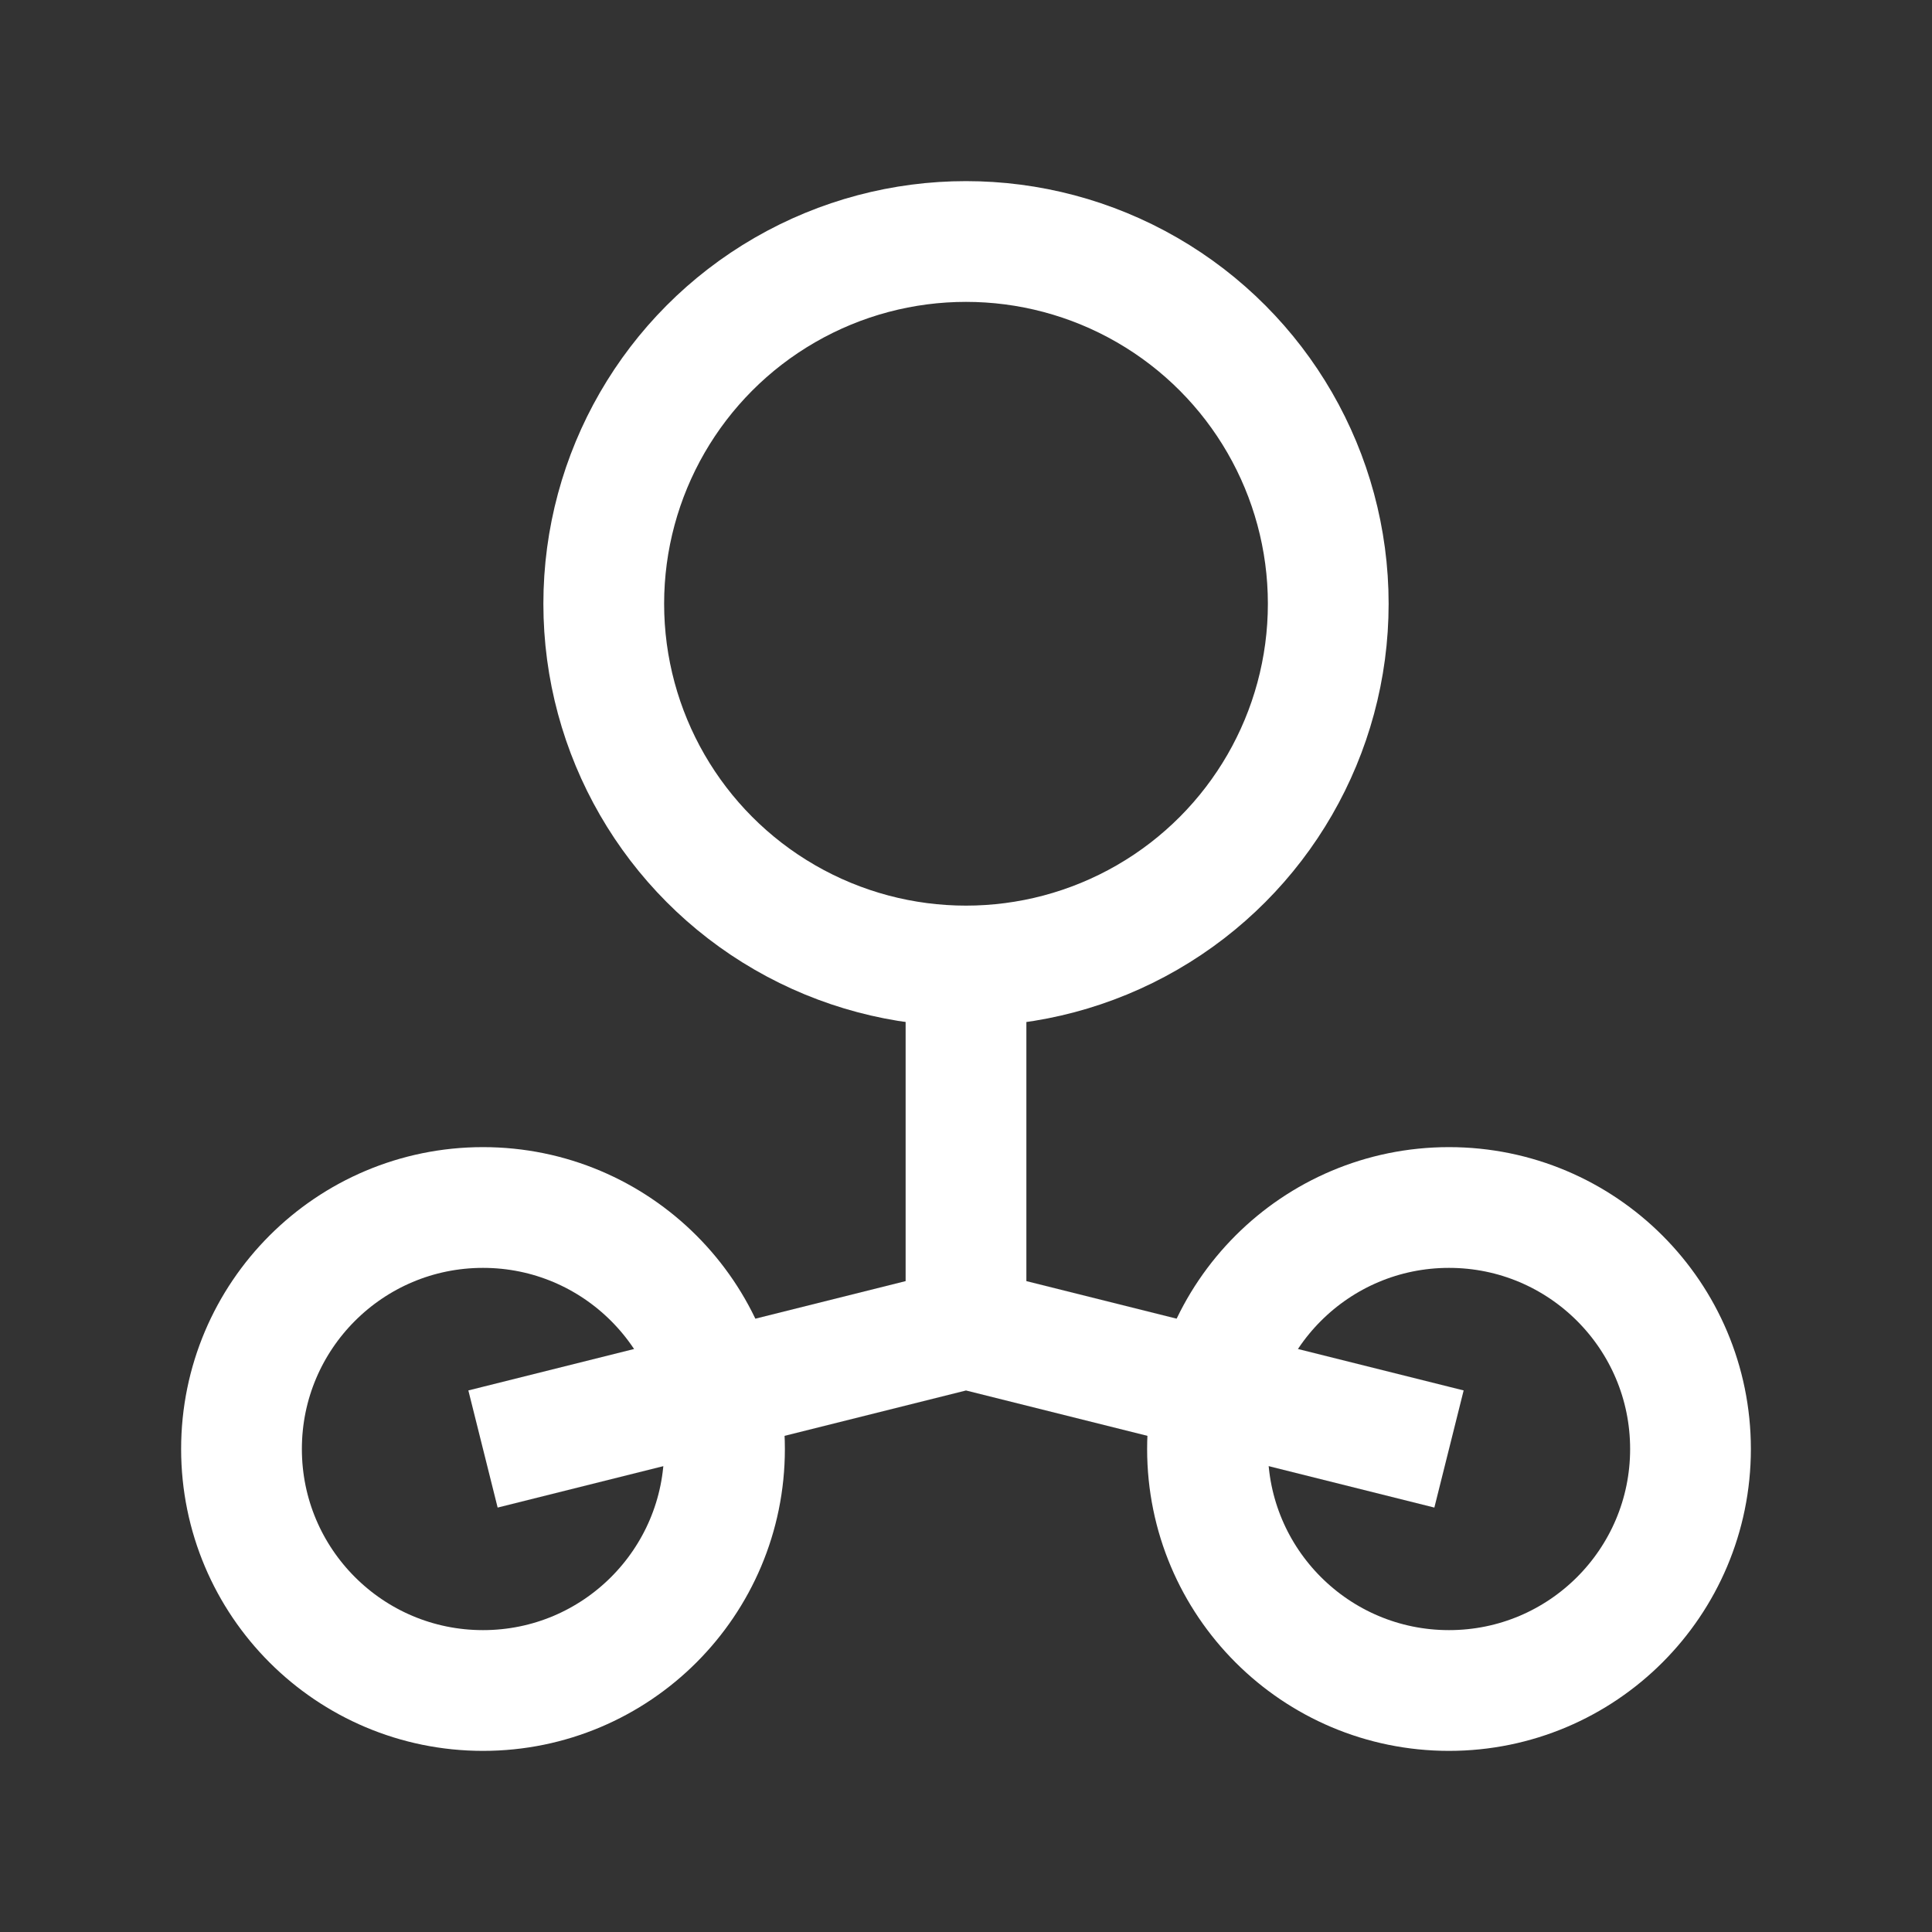
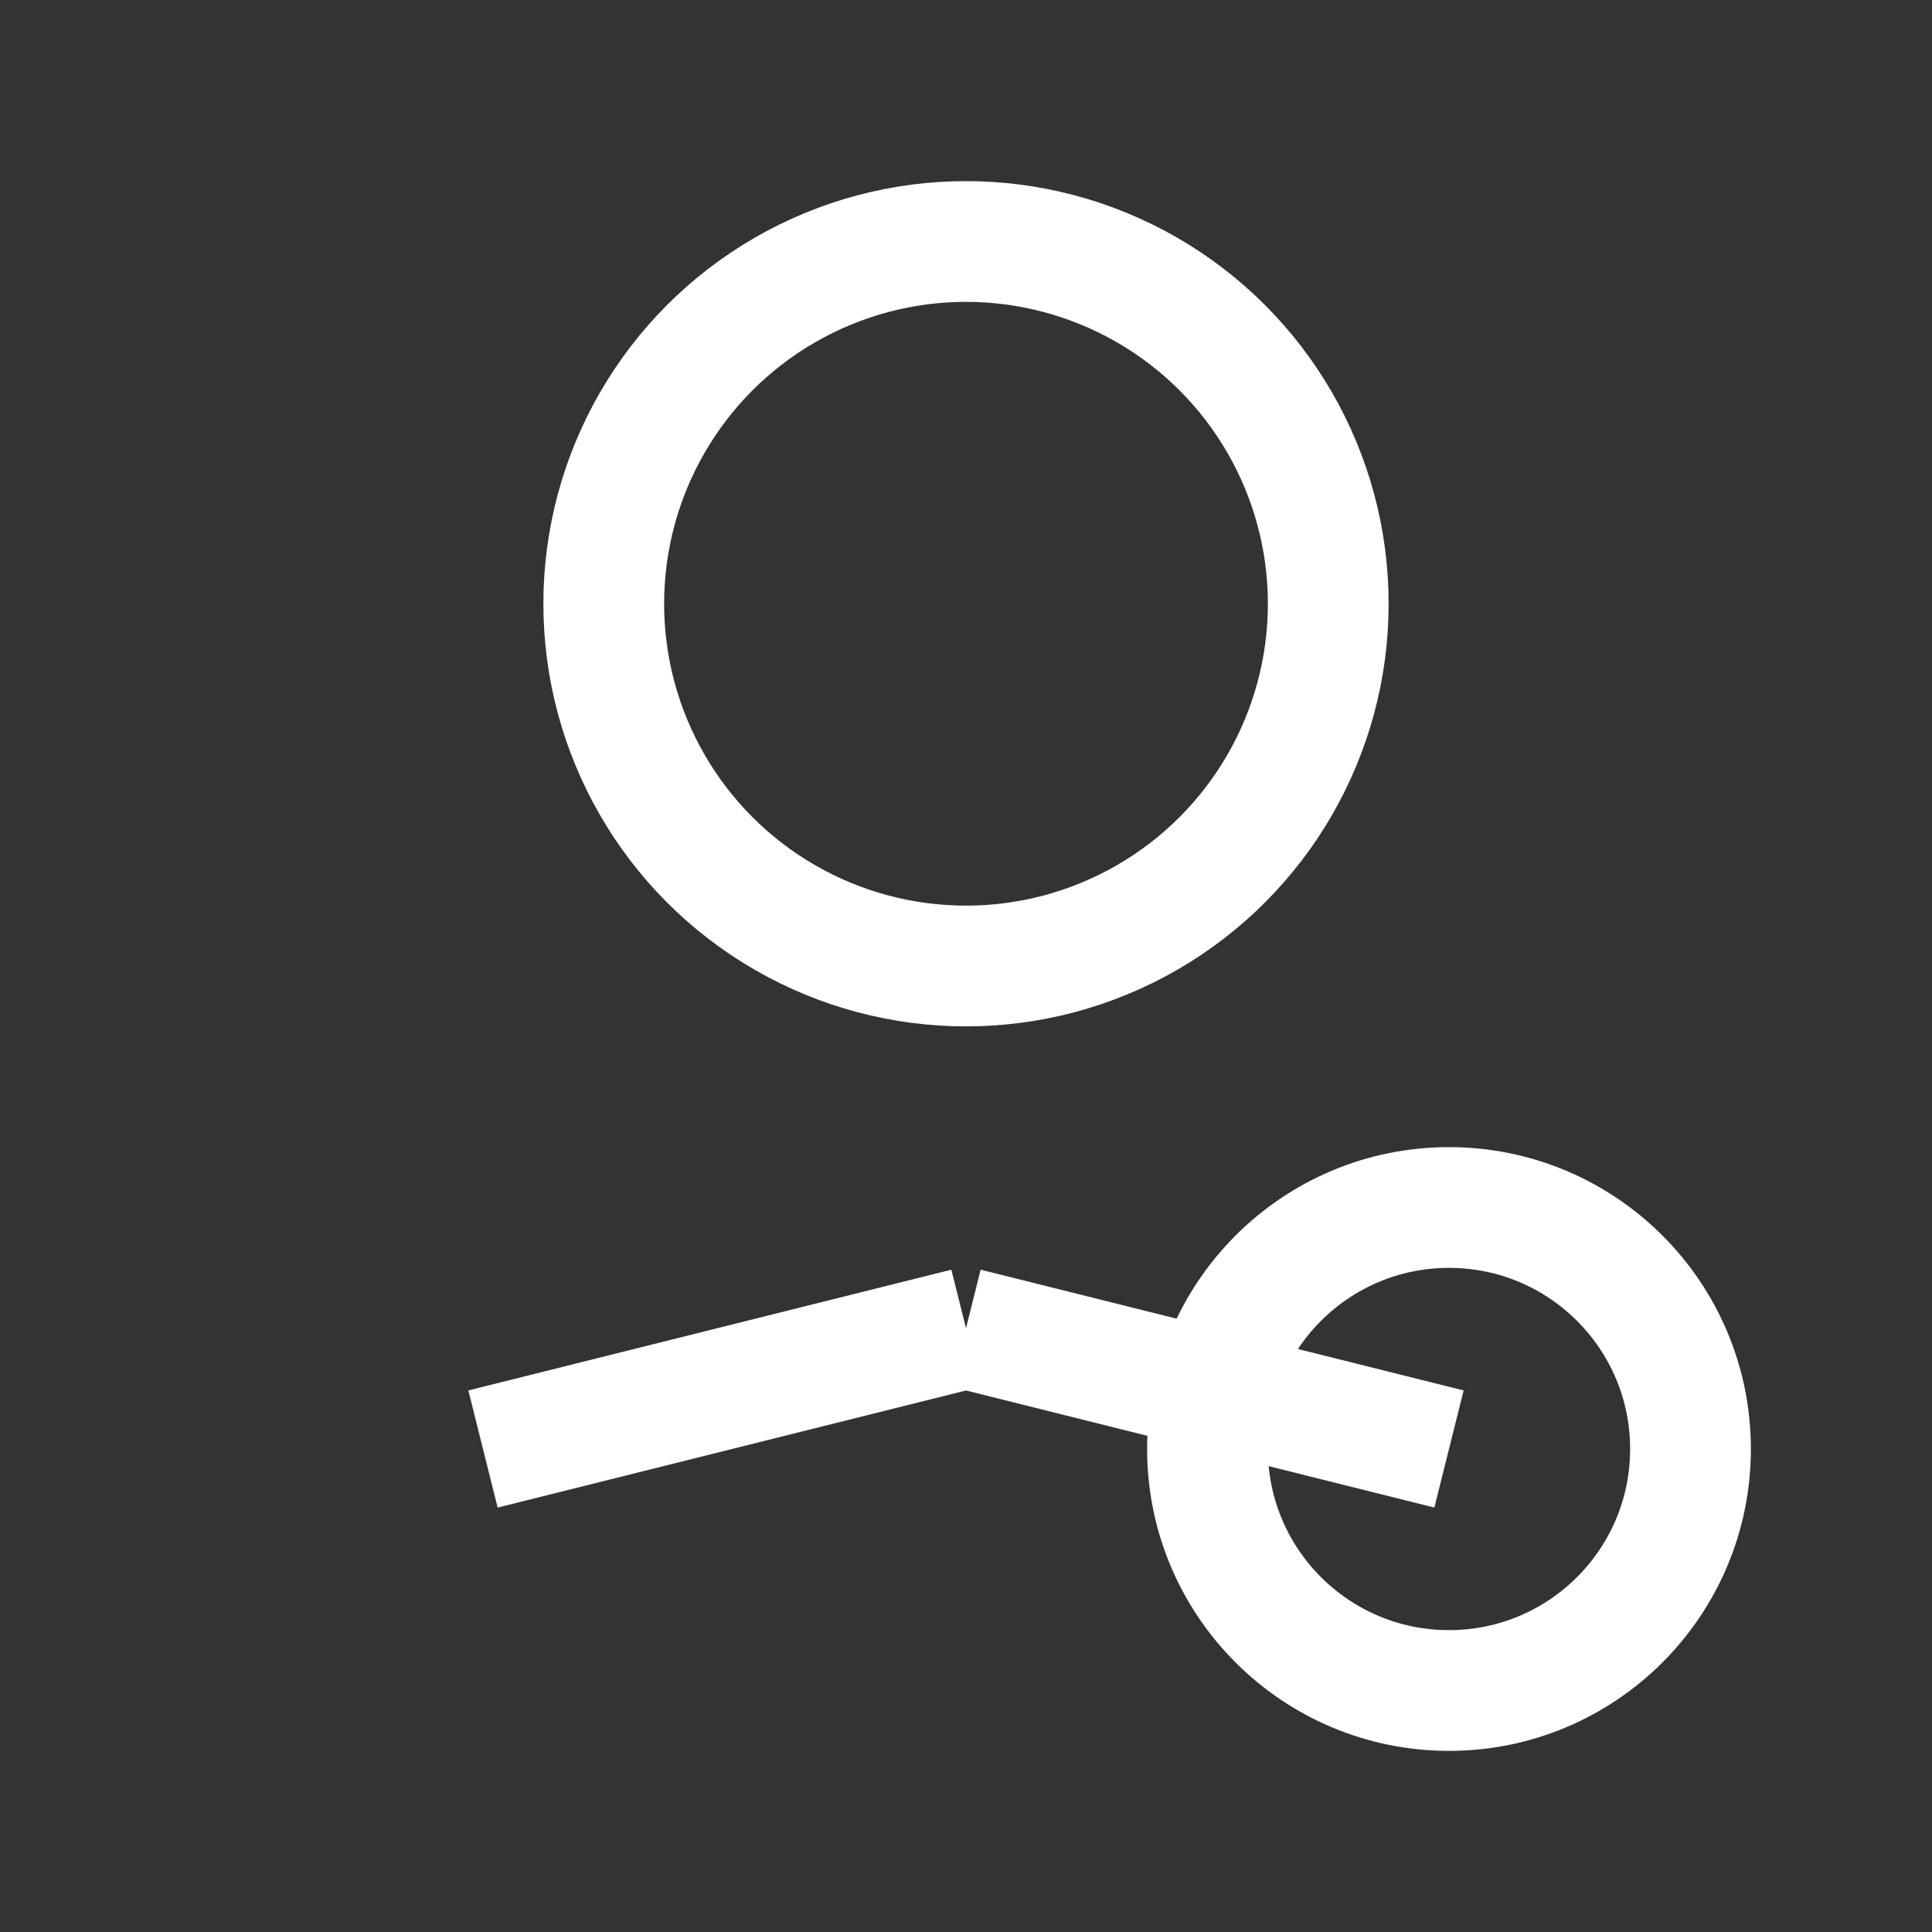
<svg xmlns="http://www.w3.org/2000/svg" width="32" height="32" viewBox="0 0 32 32" fill="none">
  <rect x="0" y="0" width="32" height="32" fill="#333333" stroke="none" />
  <circle cx="16" cy="10" r="6" stroke="white" stroke-width="2" />
-   <circle cx="8" cy="24" r="4" stroke="white" stroke-width="2" />
  <circle cx="24" cy="24" r="4" stroke="white" stroke-width="2" />
-   <path d="M16 16V22M16 22L8 24M16 22L24 24" stroke="white" stroke-width="2" />
+   <path d="M16 16M16 22L8 24M16 22L24 24" stroke="white" stroke-width="2" />
</svg>